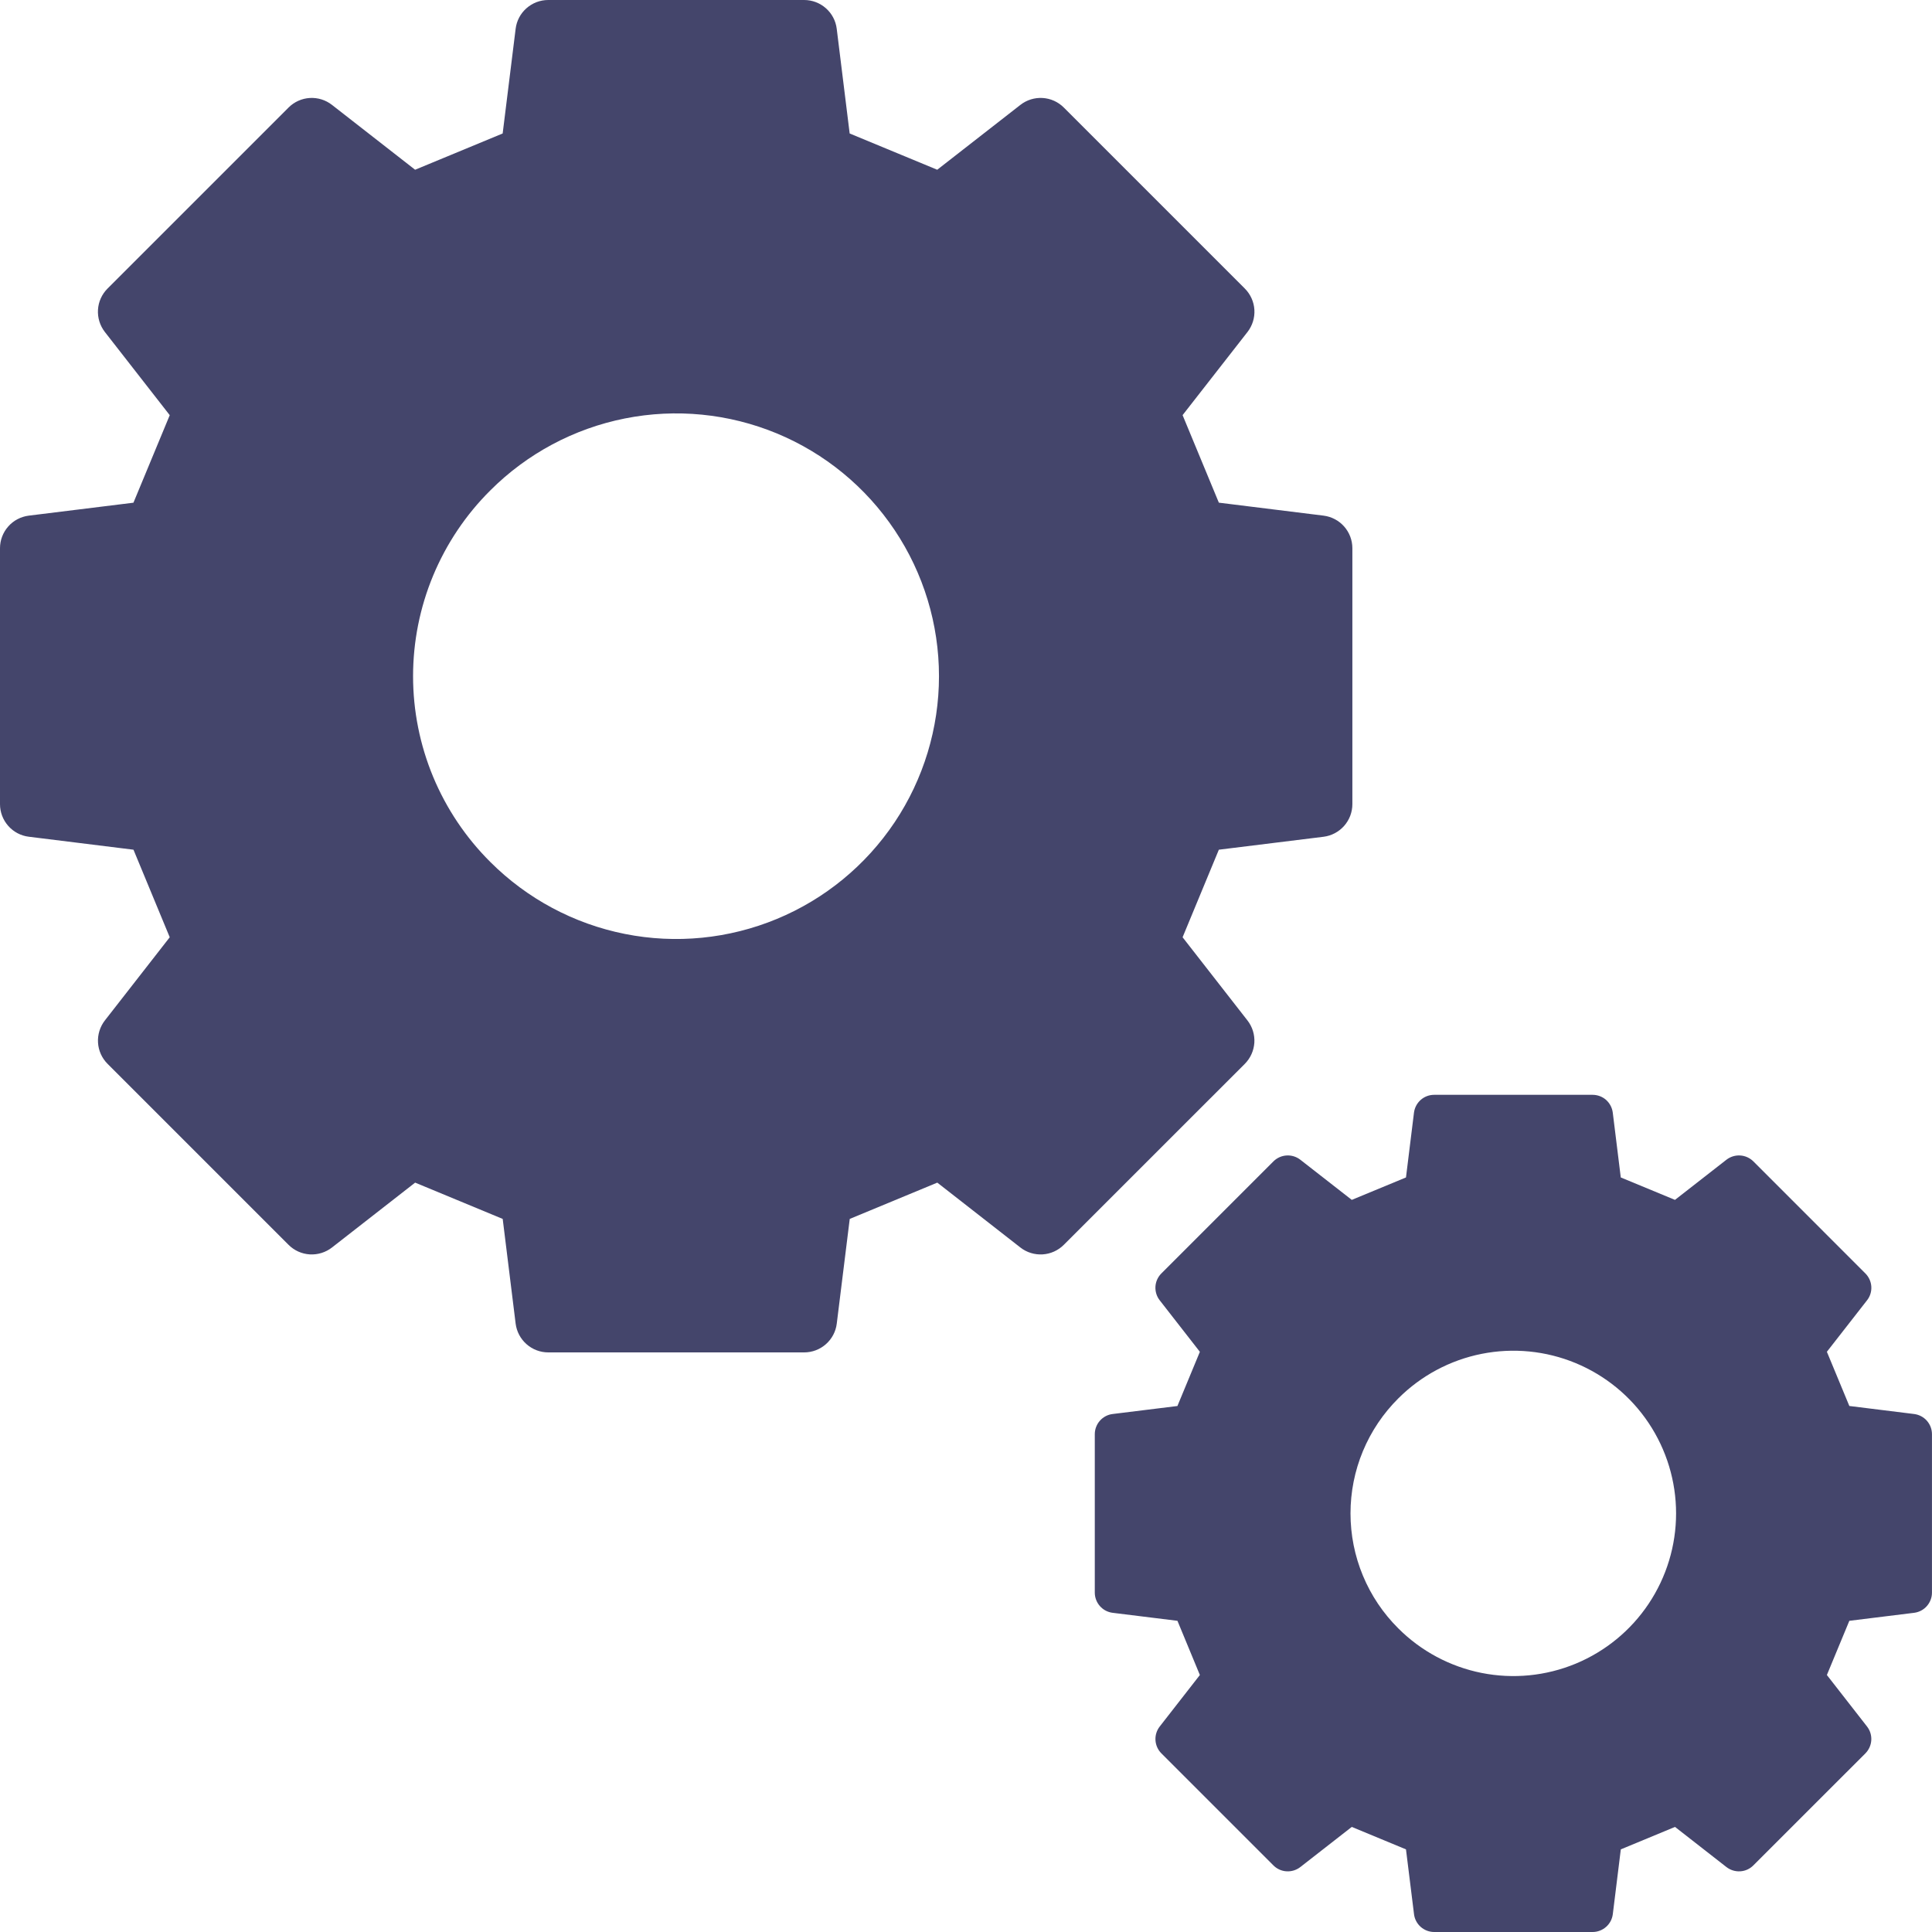
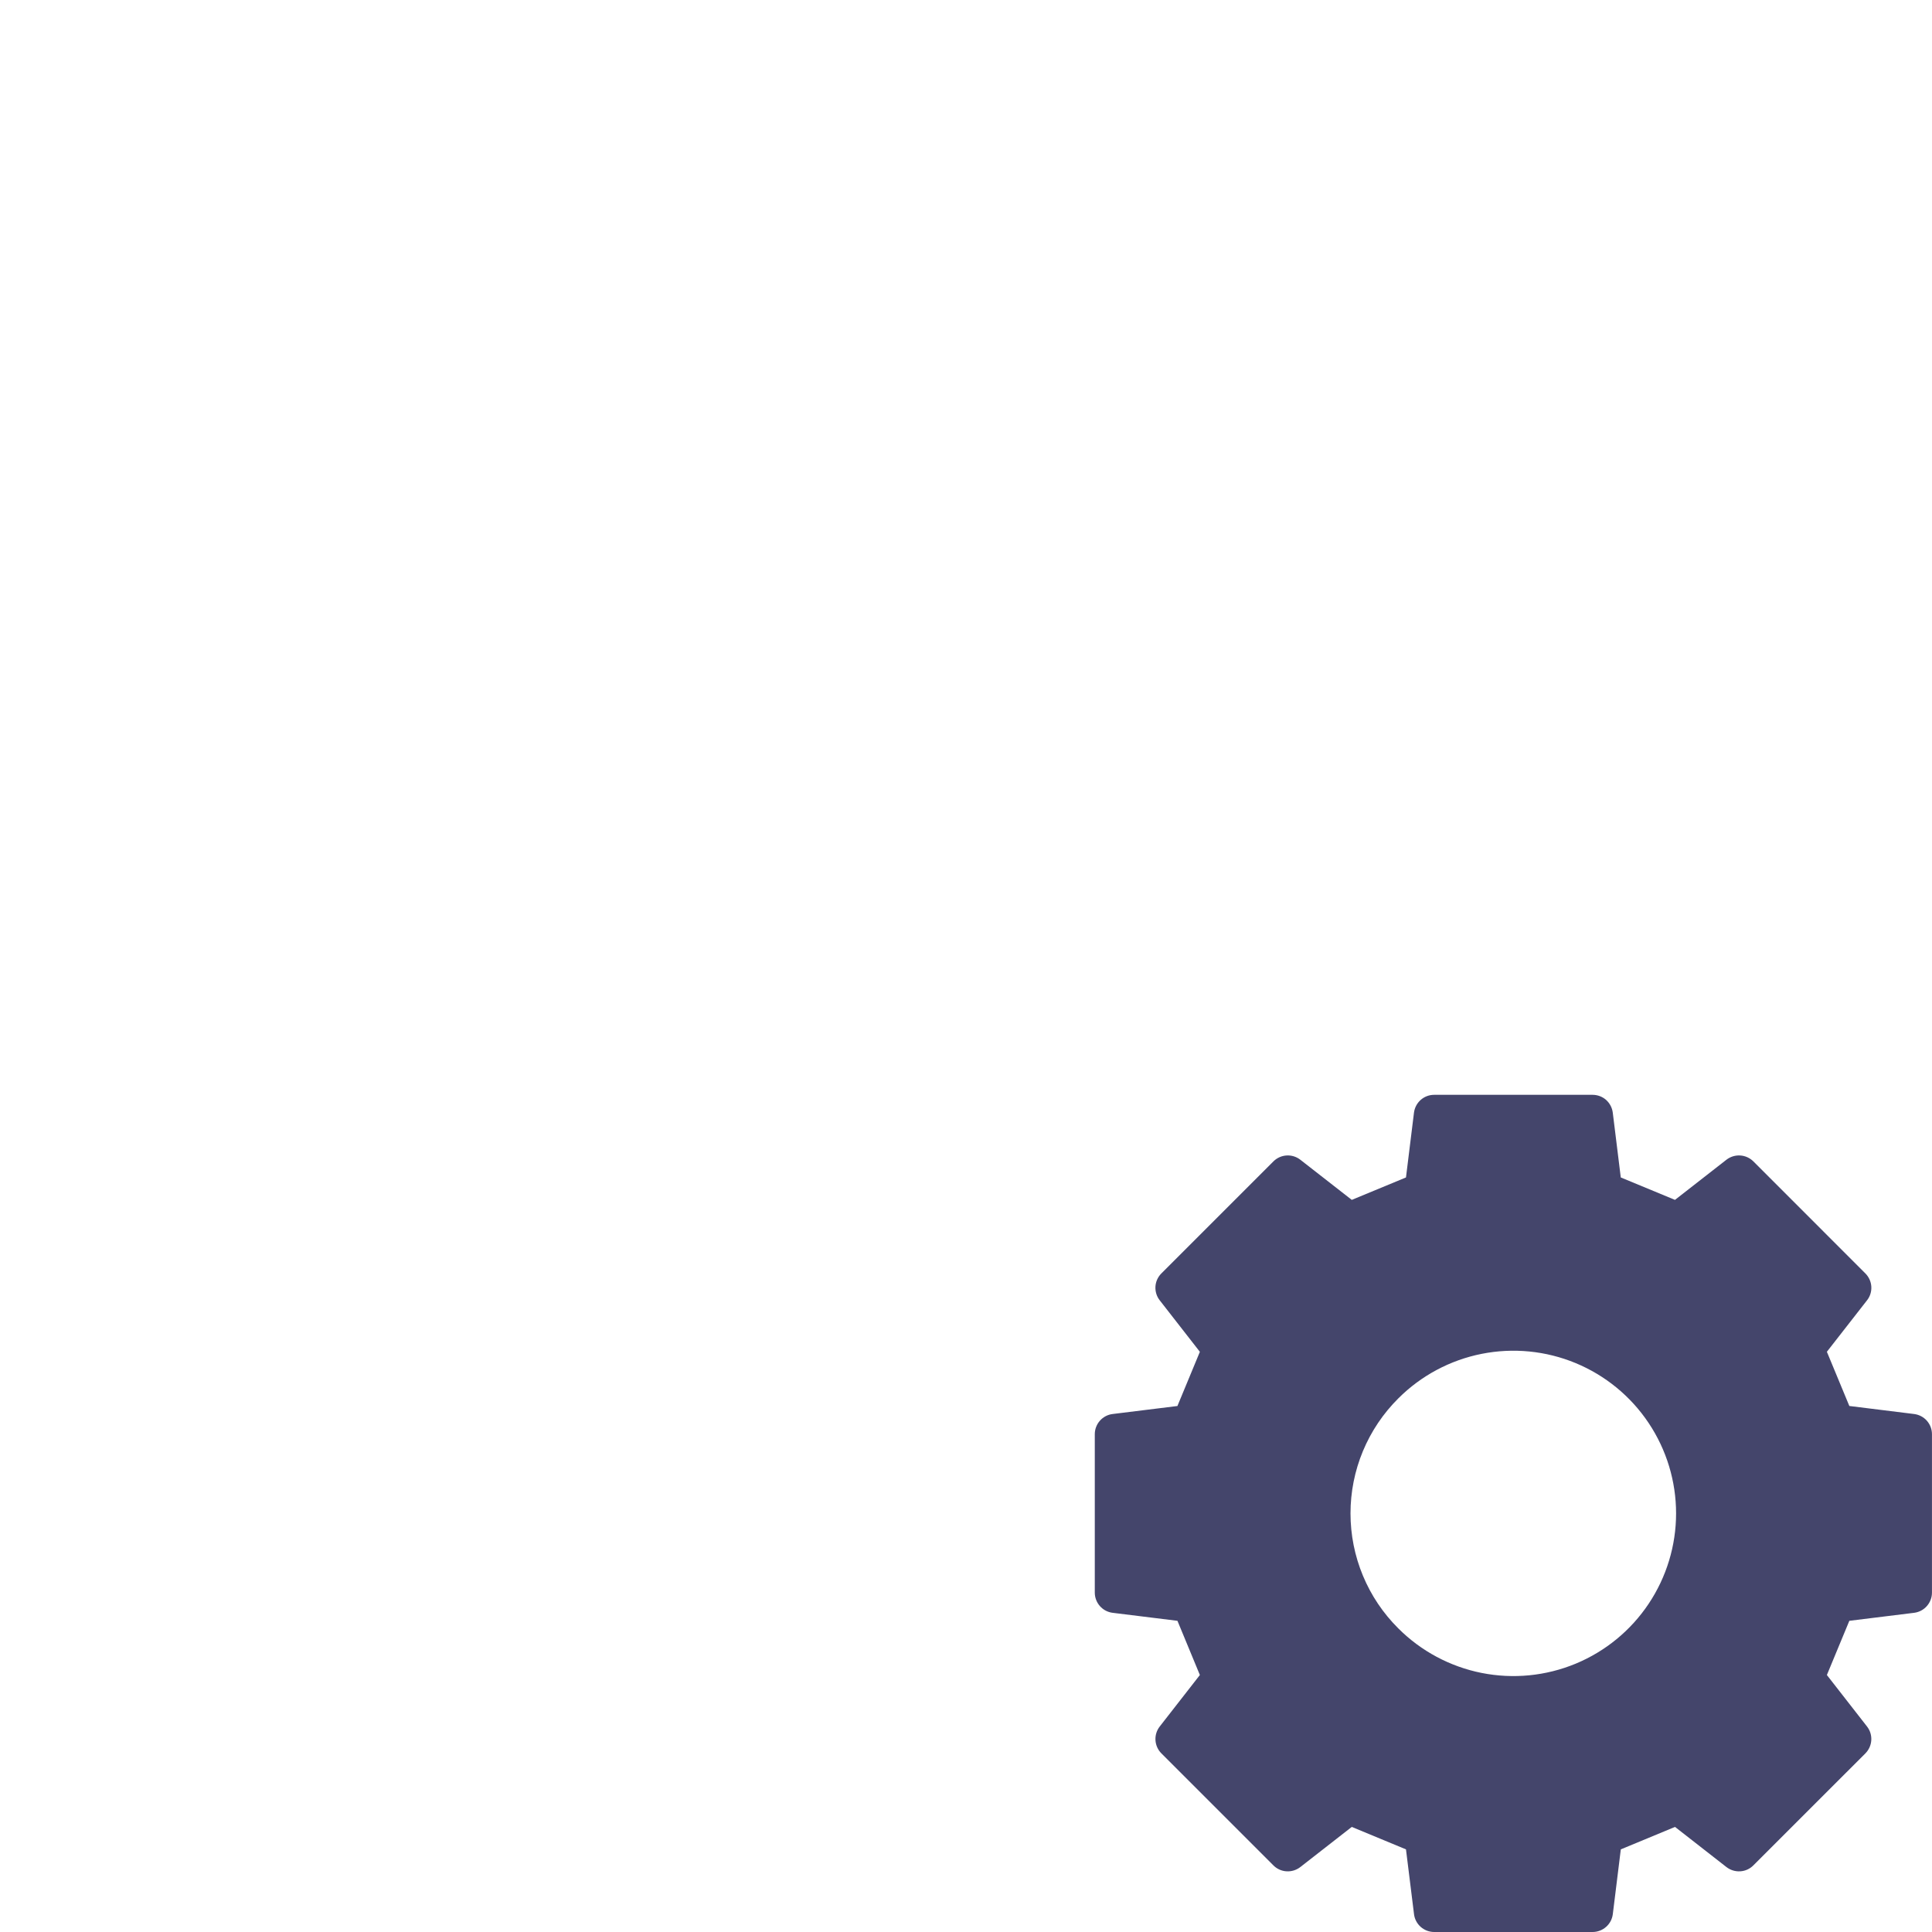
<svg xmlns="http://www.w3.org/2000/svg" width="56" height="56" viewBox="0 0 56 56" fill="none">
-   <path d="M0.835 24.253L3.869 24.629L4.92 27.167L3.04 29.578C2.898 29.761 2.827 29.99 2.841 30.222C2.855 30.454 2.954 30.672 3.118 30.836L8.364 36.082C8.528 36.246 8.746 36.345 8.978 36.359C9.21 36.373 9.439 36.302 9.622 36.16L12.033 34.279L14.571 35.331L14.946 38.365C14.975 38.596 15.087 38.807 15.261 38.961C15.435 39.115 15.659 39.2 15.891 39.2H23.31C23.542 39.2 23.766 39.115 23.94 38.961C24.114 38.807 24.226 38.596 24.254 38.365L24.63 35.331L27.168 34.279L29.577 36.16C29.76 36.303 29.989 36.373 30.221 36.359C30.452 36.345 30.671 36.246 30.835 36.082L36.081 30.837C36.245 30.672 36.343 30.454 36.358 30.222C36.372 29.99 36.301 29.761 36.158 29.578L34.278 27.167L35.329 24.629L38.364 24.254C38.594 24.225 38.806 24.113 38.96 23.939C39.114 23.765 39.199 23.541 39.199 23.309V15.89C39.199 15.658 39.114 15.434 38.96 15.26C38.806 15.086 38.594 14.975 38.364 14.946L35.329 14.57L34.278 12.033L36.16 9.622C36.302 9.439 36.373 9.21 36.359 8.979C36.345 8.747 36.246 8.528 36.082 8.364L30.836 3.118C30.672 2.953 30.453 2.854 30.221 2.84C29.989 2.826 29.76 2.897 29.577 3.04L27.166 4.92L24.628 3.869L24.253 0.835C24.225 0.604 24.113 0.392 23.939 0.239C23.765 0.085 23.541 2.18178e-05 23.309 0H15.89C15.658 2.18178e-05 15.434 0.085 15.26 0.239C15.086 0.392 14.974 0.604 14.946 0.835L14.57 3.869L12.032 4.92L9.622 3.04C9.439 2.897 9.21 2.826 8.979 2.84C8.747 2.854 8.528 2.953 8.364 3.117L3.118 8.363C2.953 8.528 2.854 8.746 2.84 8.978C2.826 9.21 2.897 9.439 3.039 9.622L4.92 12.034L3.868 14.571L0.835 14.946C0.604 14.975 0.392 15.086 0.239 15.26C0.085 15.434 1.70238e-05 15.658 0 15.89V23.309C1.70238e-05 23.541 0.085 23.765 0.239 23.939C0.392 24.113 0.604 24.225 0.835 24.253ZM14.213 14.214C15.279 13.148 16.636 12.423 18.114 12.129C19.591 11.835 21.123 11.986 22.515 12.562C23.907 13.139 25.096 14.115 25.933 15.368C26.77 16.62 27.217 18.093 27.217 19.6C27.217 21.106 26.77 22.579 25.933 23.832C25.096 25.084 23.907 26.061 22.515 26.637C21.123 27.214 19.591 27.365 18.114 27.071C16.636 26.777 15.279 26.051 14.213 24.986C13.503 24.28 12.94 23.441 12.555 22.517C12.171 21.592 11.973 20.601 11.973 19.6C11.973 18.599 12.171 17.607 12.555 16.683C12.94 15.759 13.503 14.919 14.213 14.214Z" fill="#44456B" />
  <path d="M32.25 46.748L34.129 46.98L34.779 48.551L33.615 50.044C33.527 50.157 33.483 50.299 33.492 50.442C33.501 50.586 33.562 50.721 33.663 50.822L36.911 54.07C37.012 54.172 37.148 54.233 37.291 54.241C37.434 54.25 37.576 54.206 37.69 54.118L39.182 52.954L40.753 53.605L40.986 55.483C41.003 55.626 41.073 55.757 41.18 55.852C41.288 55.947 41.427 56 41.57 56H46.163C46.307 56 46.445 55.947 46.553 55.852C46.661 55.757 46.73 55.626 46.748 55.483L46.98 53.605L48.551 52.954L50.042 54.118C50.156 54.206 50.298 54.25 50.441 54.241C50.584 54.233 50.72 54.172 50.821 54.07L54.069 50.823C54.17 50.721 54.231 50.586 54.24 50.442C54.249 50.299 54.205 50.157 54.117 50.044L52.953 48.551L53.604 46.98L55.482 46.748C55.625 46.73 55.756 46.661 55.851 46.553C55.946 46.445 55.999 46.307 55.999 46.163V41.571C55.999 41.427 55.946 41.288 55.851 41.18C55.756 41.073 55.625 41.004 55.482 40.986L53.604 40.753L52.953 39.182L54.117 37.69C54.206 37.577 54.25 37.435 54.241 37.292C54.232 37.148 54.171 37.013 54.069 36.911L50.822 33.663C50.72 33.562 50.585 33.501 50.441 33.492C50.298 33.483 50.156 33.527 50.042 33.615L48.55 34.779L46.979 34.129L46.747 32.25C46.729 32.108 46.66 31.977 46.553 31.881C46.445 31.786 46.306 31.734 46.162 31.734H41.57C41.426 31.734 41.288 31.786 41.18 31.881C41.072 31.977 41.003 32.108 40.985 32.25L40.753 34.129L39.182 34.779L37.69 33.615C37.577 33.527 37.435 33.483 37.291 33.492C37.148 33.501 37.013 33.562 36.911 33.663L33.663 36.911C33.561 37.013 33.5 37.148 33.491 37.291C33.483 37.435 33.526 37.577 33.615 37.69L34.779 39.183L34.128 40.754L32.25 40.986C32.107 41.003 31.976 41.073 31.881 41.18C31.786 41.288 31.733 41.427 31.733 41.57V46.163C31.733 46.306 31.786 46.445 31.881 46.553C31.976 46.661 32.107 46.73 32.25 46.748ZM40.532 40.532C41.191 39.873 42.032 39.424 42.946 39.242C43.861 39.06 44.809 39.153 45.671 39.51C46.532 39.867 47.269 40.471 47.787 41.247C48.305 42.022 48.582 42.934 48.582 43.867C48.582 44.799 48.305 45.711 47.787 46.486C47.269 47.262 46.532 47.866 45.671 48.223C44.809 48.58 43.861 48.673 42.946 48.491C42.032 48.309 41.191 47.86 40.532 47.201C40.092 46.764 39.743 46.245 39.505 45.672C39.267 45.1 39.145 44.486 39.145 43.867C39.145 43.247 39.267 42.633 39.505 42.061C39.743 41.489 40.092 40.969 40.532 40.532Z" fill="#44456B" />
</svg>